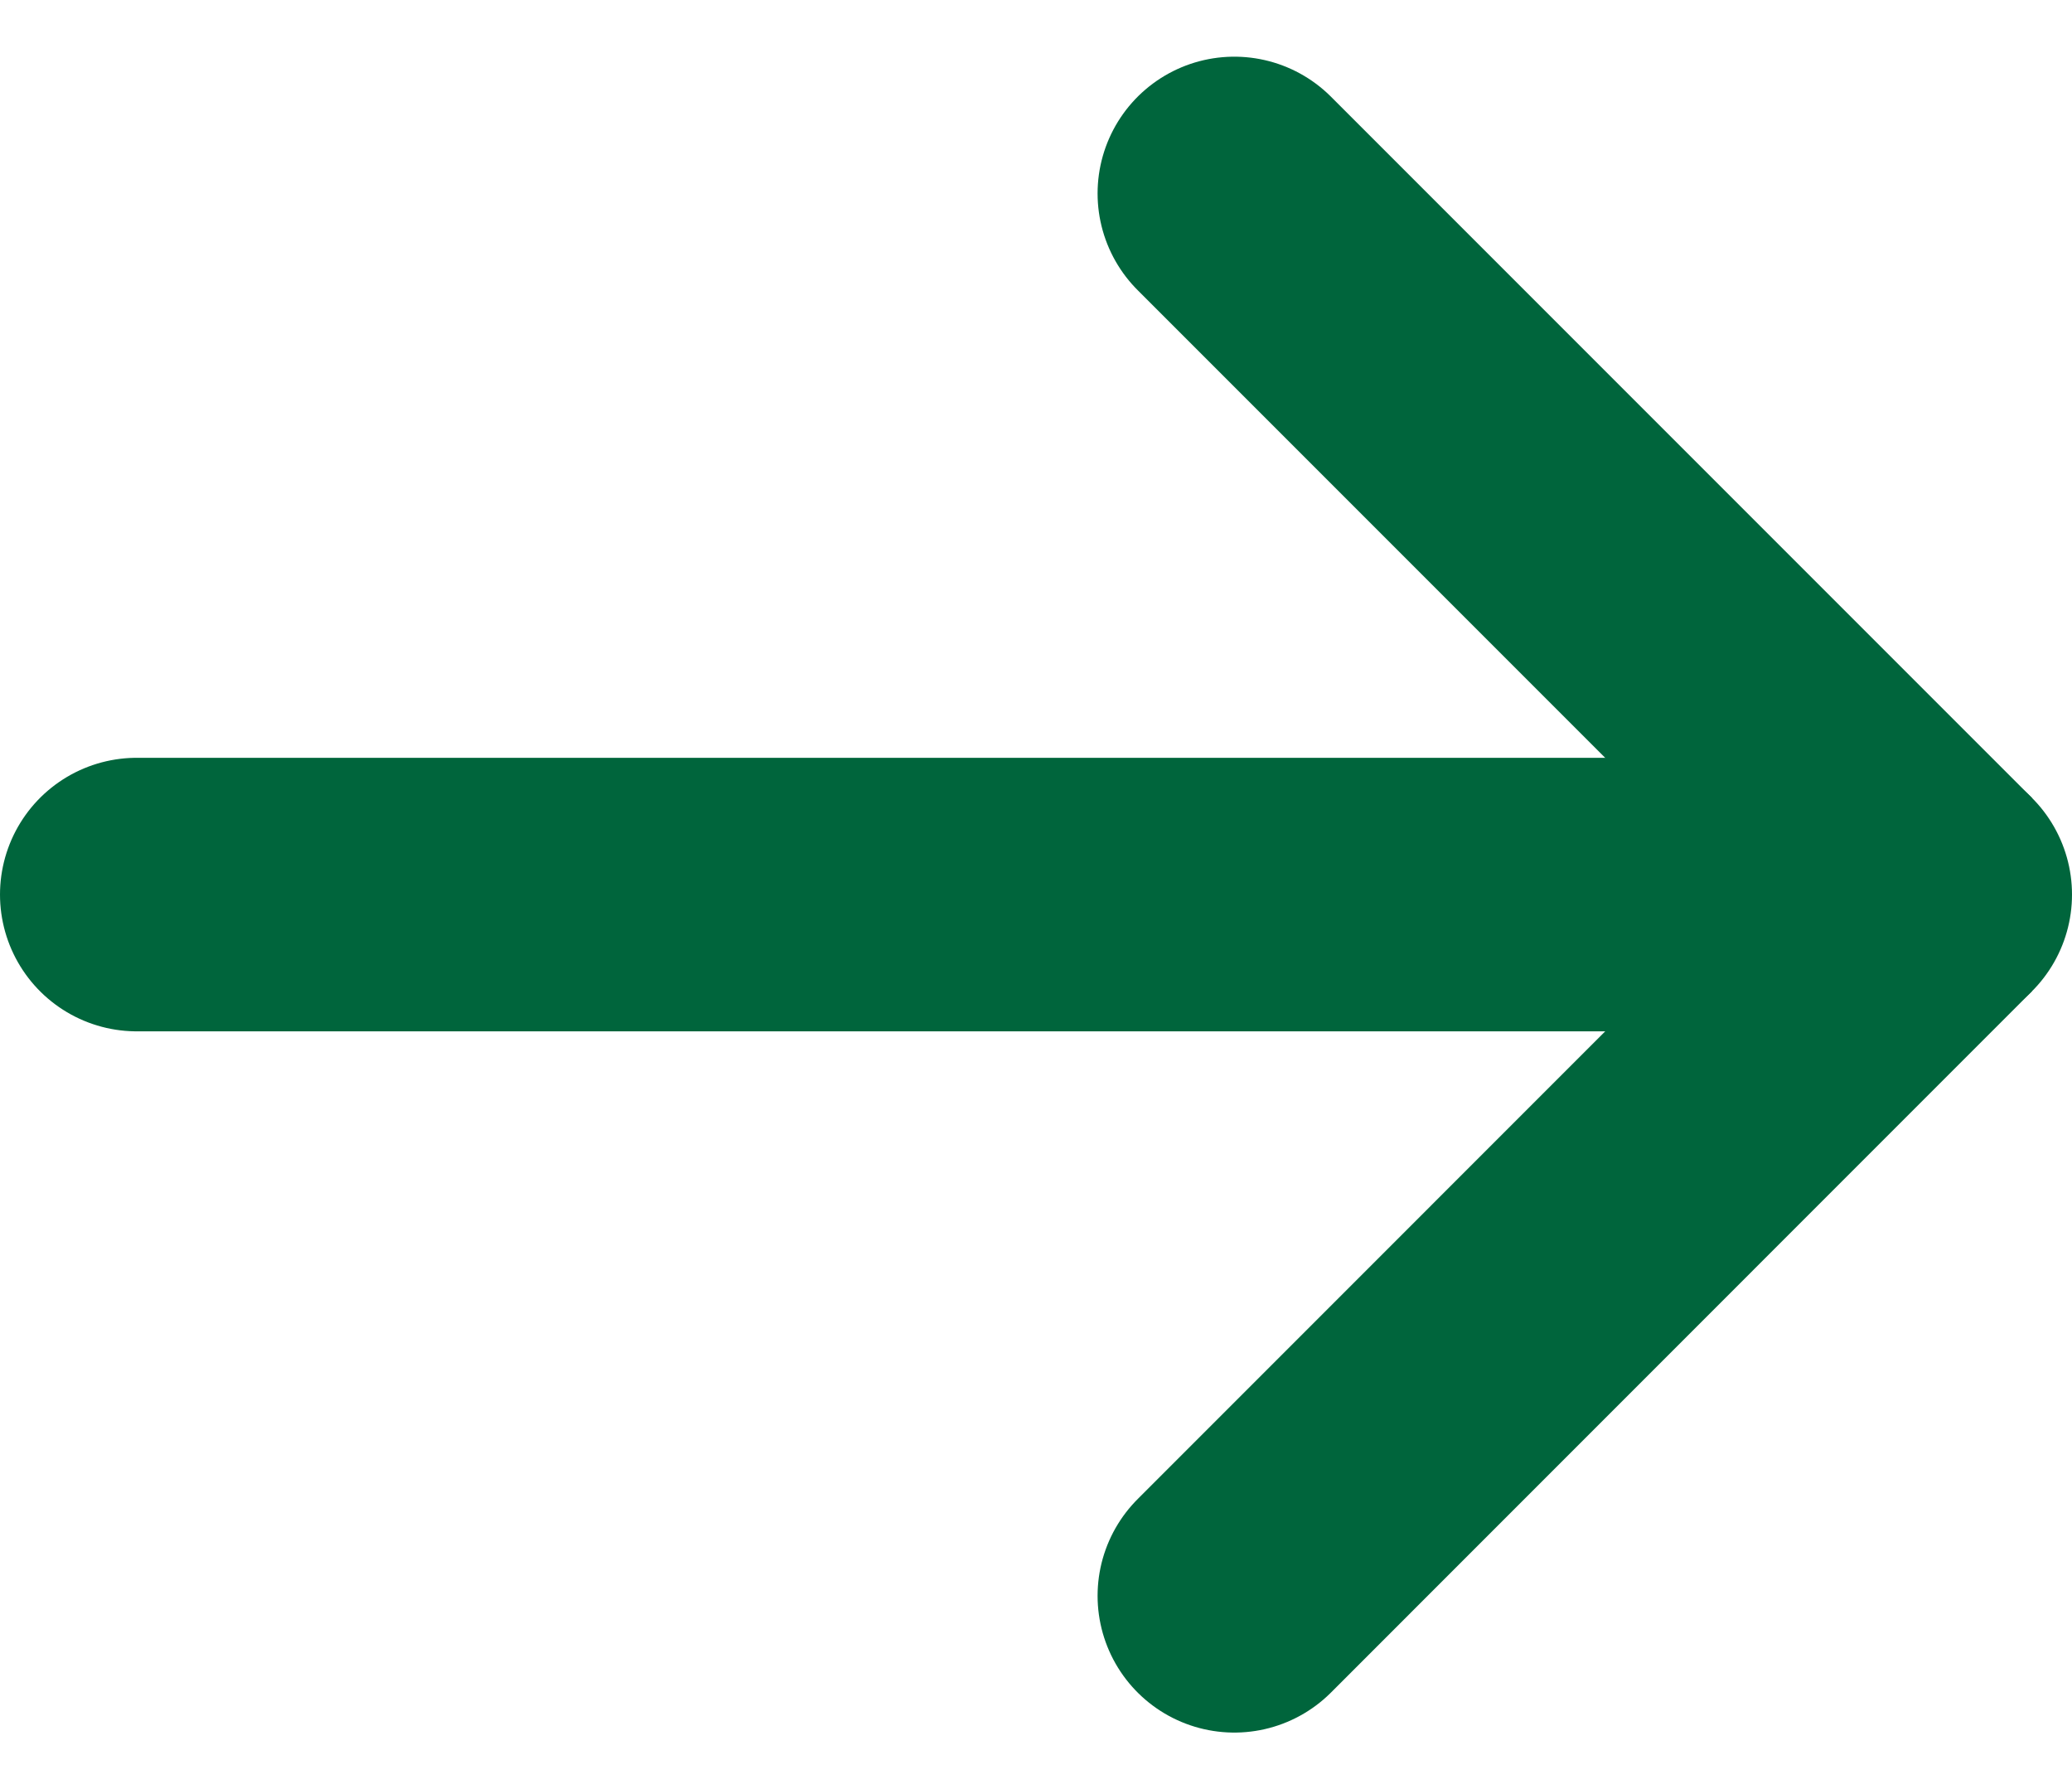
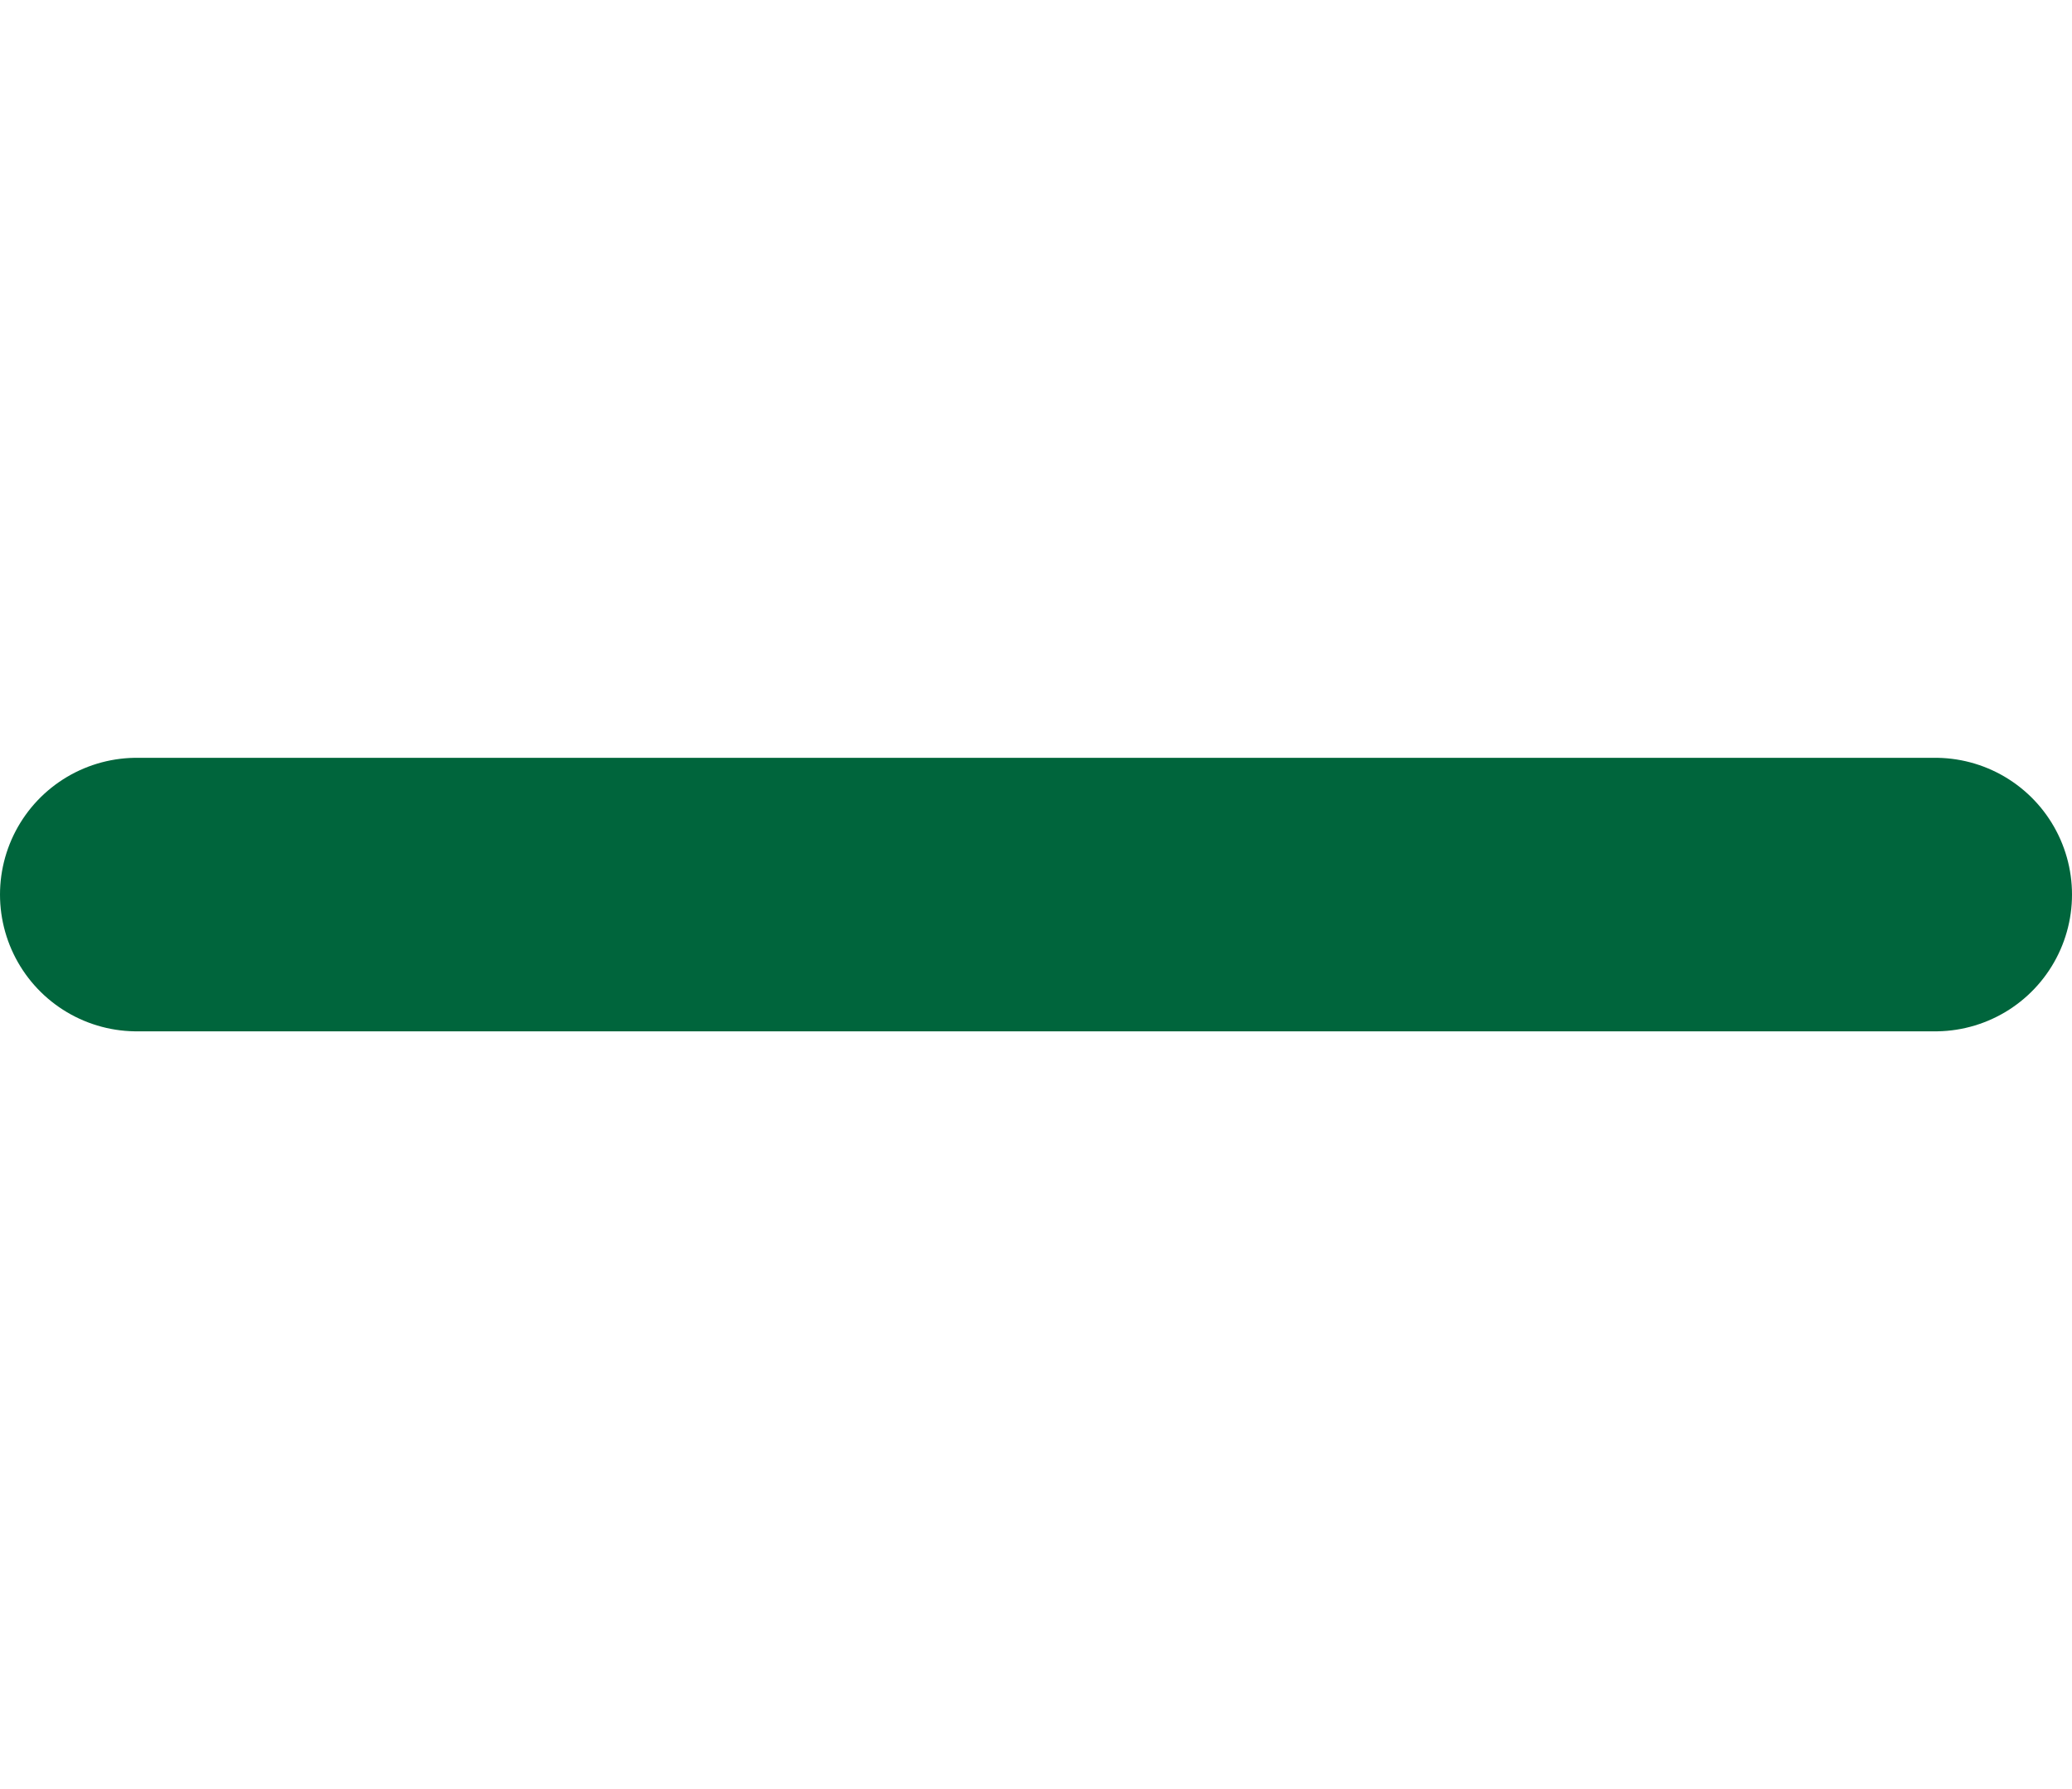
<svg xmlns="http://www.w3.org/2000/svg" width="18.942" height="16.352" viewBox="0 0 18.942 16.352">
  <g id="Icon_feather-arrow-right" data-name="Icon feather-arrow-right" transform="translate(-6.25 -5.732)">
    <path id="パス_1" data-name="パス 1" d="M7.5,18H23.942" transform="translate(0 -4.092)" fill="none" stroke="#00653c" stroke-linecap="round" stroke-linejoin="round" stroke-width="2.5" />
-     <path id="パス_2" data-name="パス 2" d="M18,7.5l6.408,6.408L18,20.317" transform="translate(-0.466 0)" fill="none" stroke="#00653c" stroke-linecap="round" stroke-linejoin="bevel" stroke-width="2.5" />
  </g>
</svg>